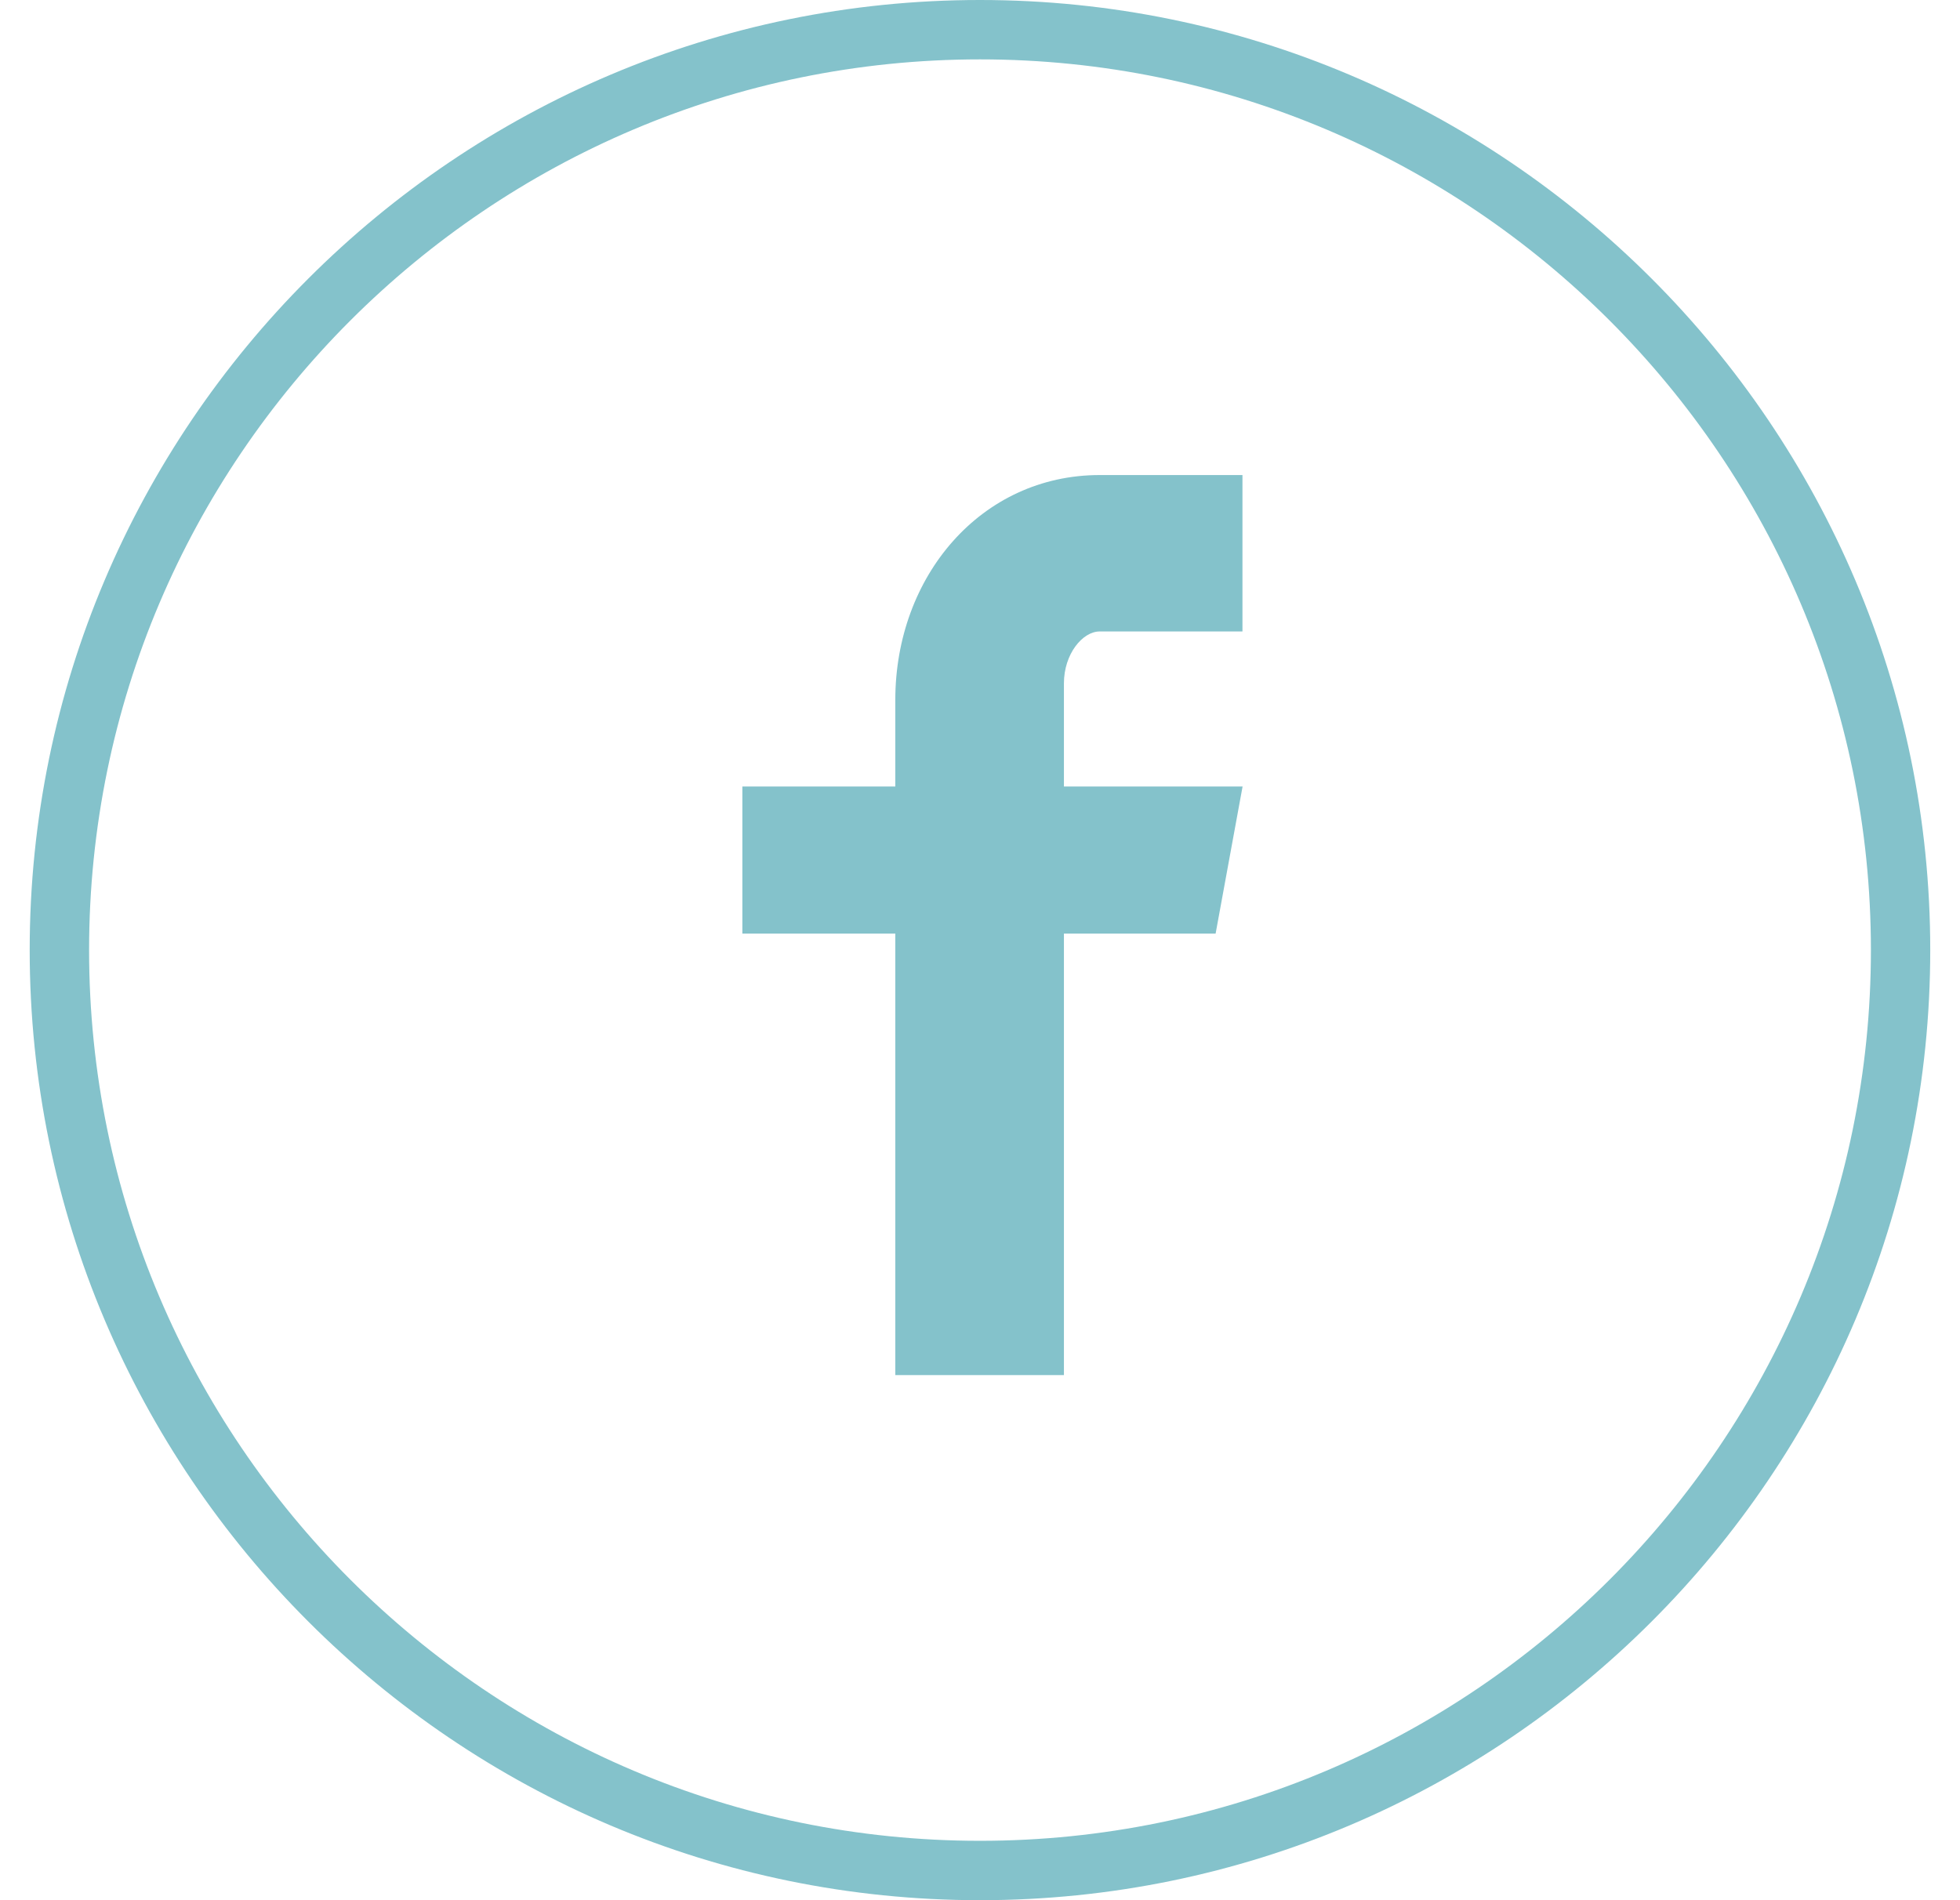
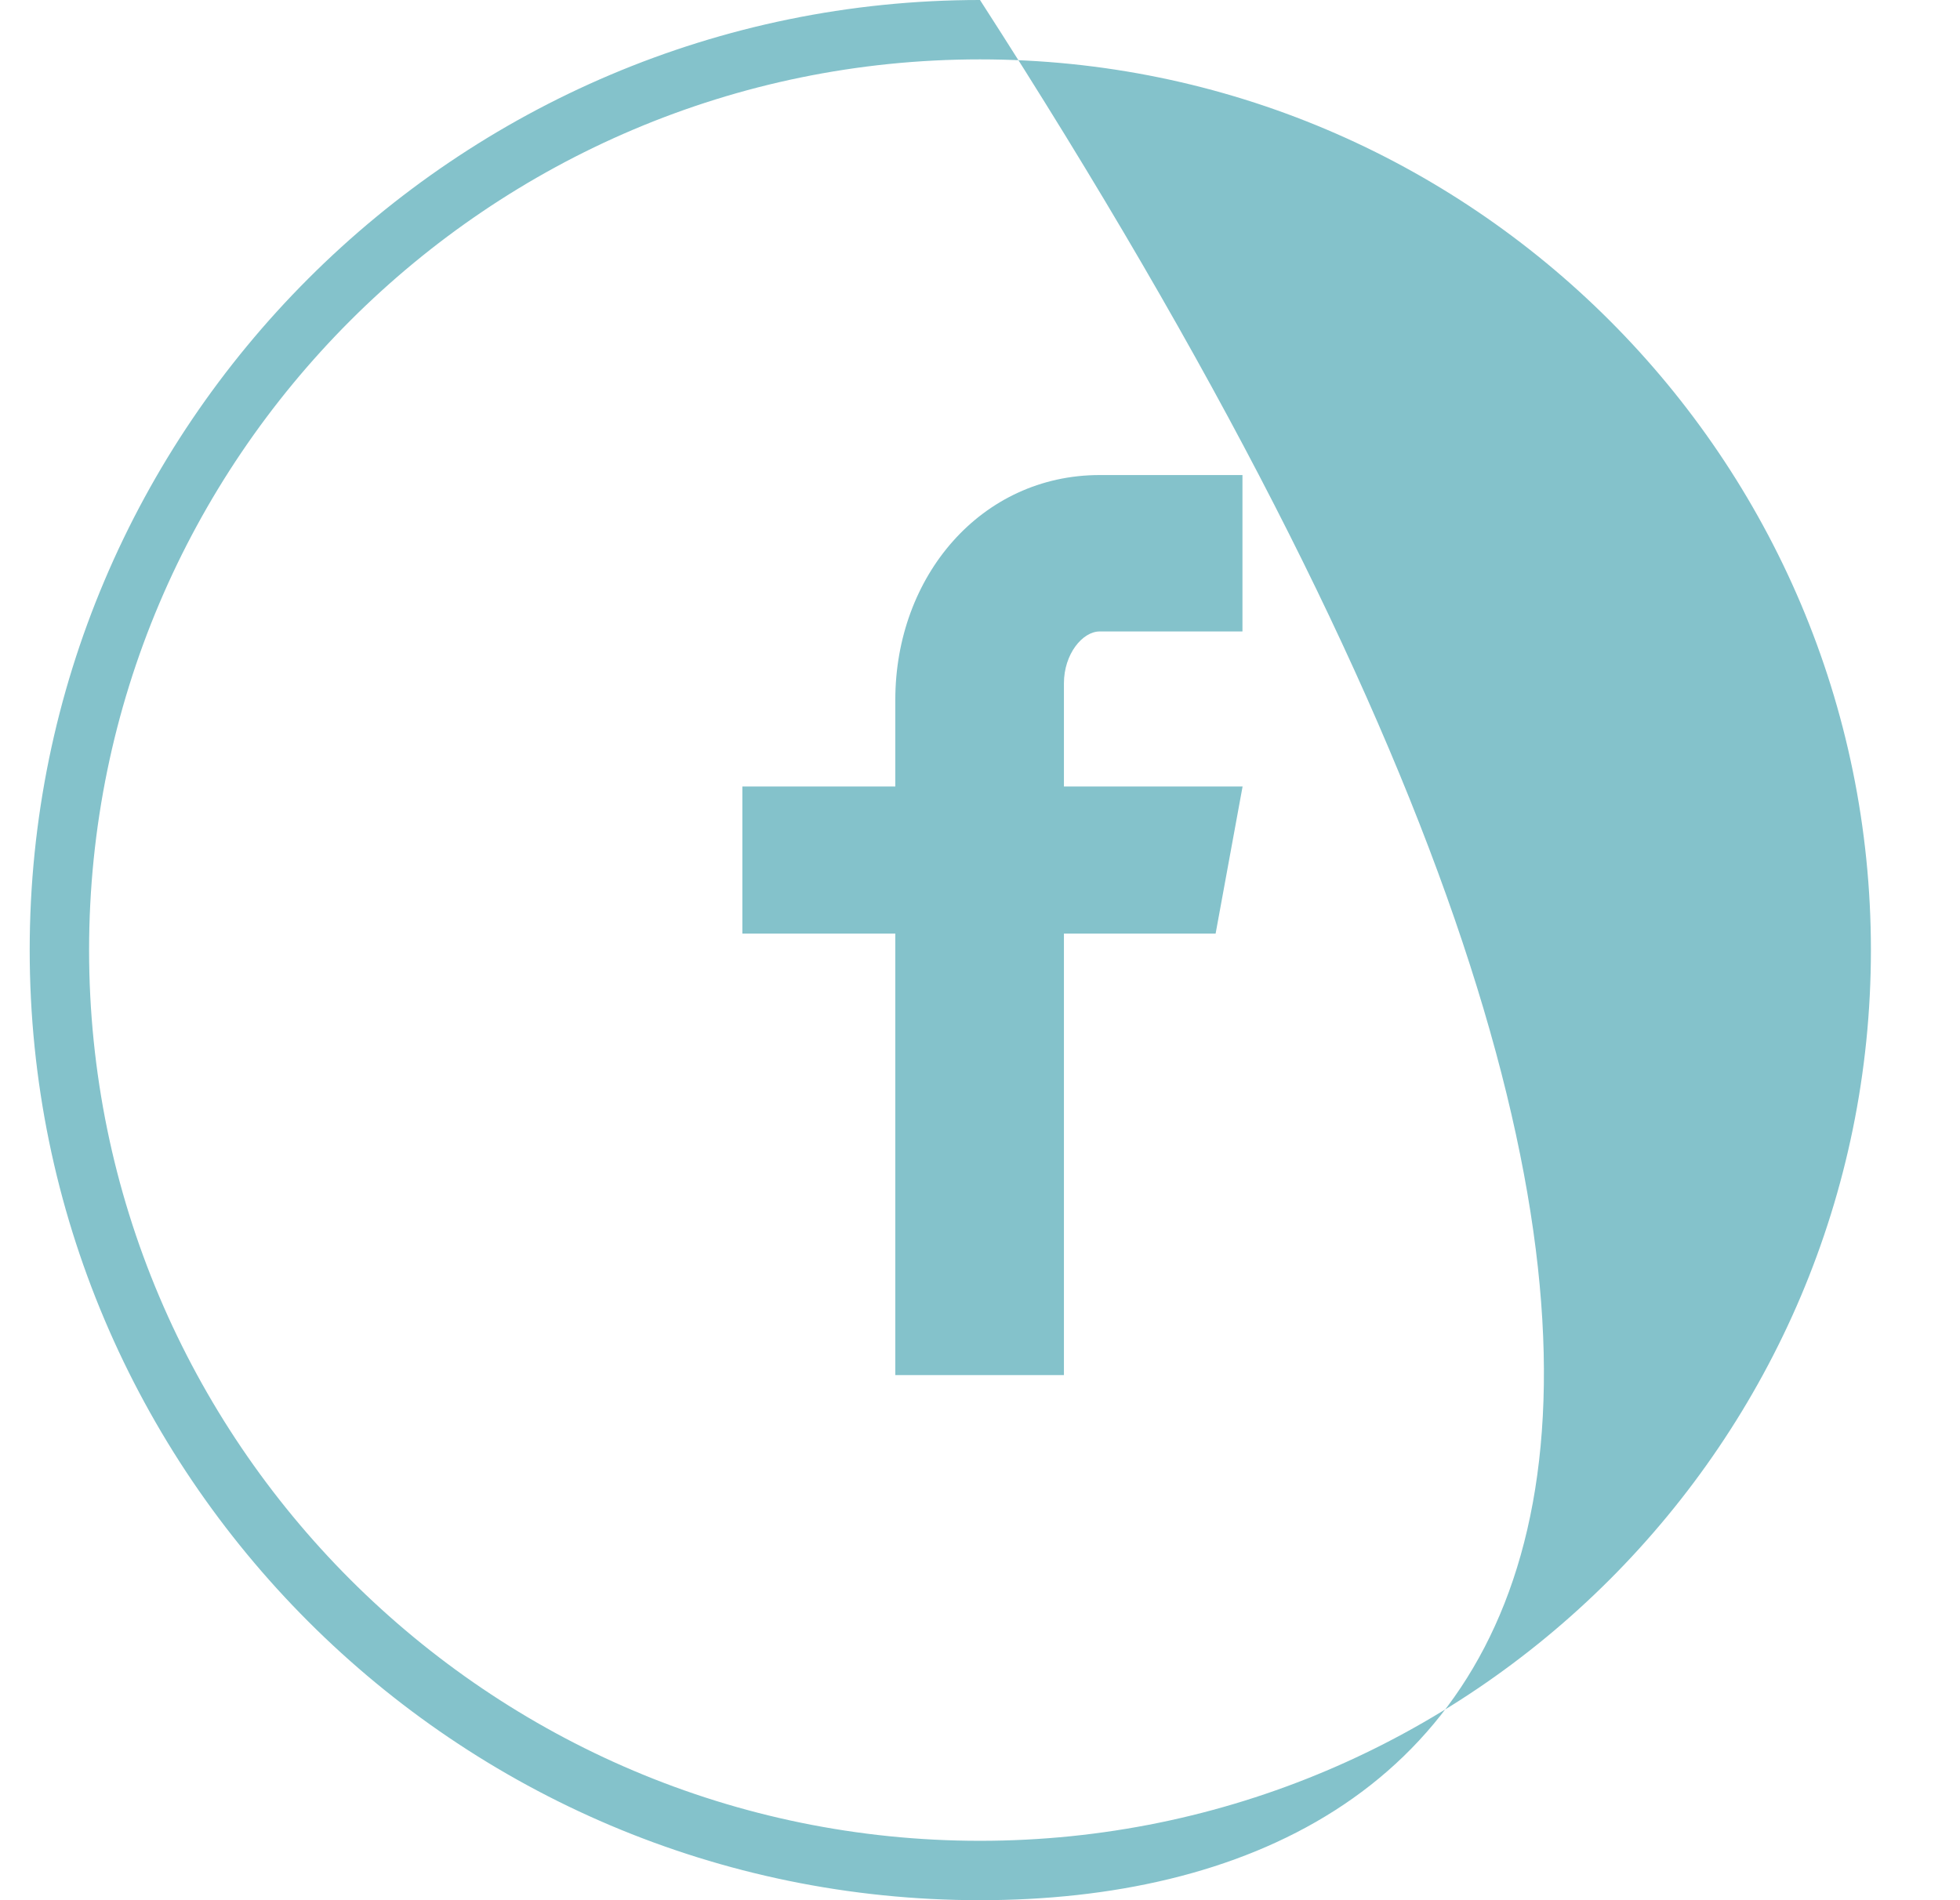
<svg xmlns="http://www.w3.org/2000/svg" width="33" height="32" viewBox="0 0 33 32" fill="none">
-   <path d="M0.5 15.999C0.5 7.177 7.677 0 16.5 0C25.321 0 32.499 7.177 32.499 15.999C32.499 24.822 25.321 32 16.5 32C7.677 32 0.5 24.822 0.5 15.999ZM1.5 15.999C1.5 24.27 8.229 31 16.5 31C24.771 31 31.5 24.27 31.5 15.999C31.5 7.729 24.771 1 16.5 1C8.229 1 1.5 7.729 1.5 15.999ZM15.074 23.157V15.722H12.499V13.245H15.074V11.788C15.074 9.698 16.524 8 18.515 8H20.919V10.634H18.515C18.229 10.634 17.913 11.01 17.913 11.508V13.245H20.921L20.467 15.722H17.913V23.157H15.074Z" fill="#84C2CB" />
+   <path d="M0.5 15.999C0.5 7.177 7.677 0 16.5 0C32.499 24.822 25.321 32 16.5 32C7.677 32 0.5 24.822 0.5 15.999ZM1.5 15.999C1.5 24.27 8.229 31 16.5 31C24.771 31 31.5 24.27 31.5 15.999C31.5 7.729 24.771 1 16.5 1C8.229 1 1.5 7.729 1.5 15.999ZM15.074 23.157V15.722H12.499V13.245H15.074V11.788C15.074 9.698 16.524 8 18.515 8H20.919V10.634H18.515C18.229 10.634 17.913 11.01 17.913 11.508V13.245H20.921L20.467 15.722H17.913V23.157H15.074Z" fill="#84C2CB" />
</svg>